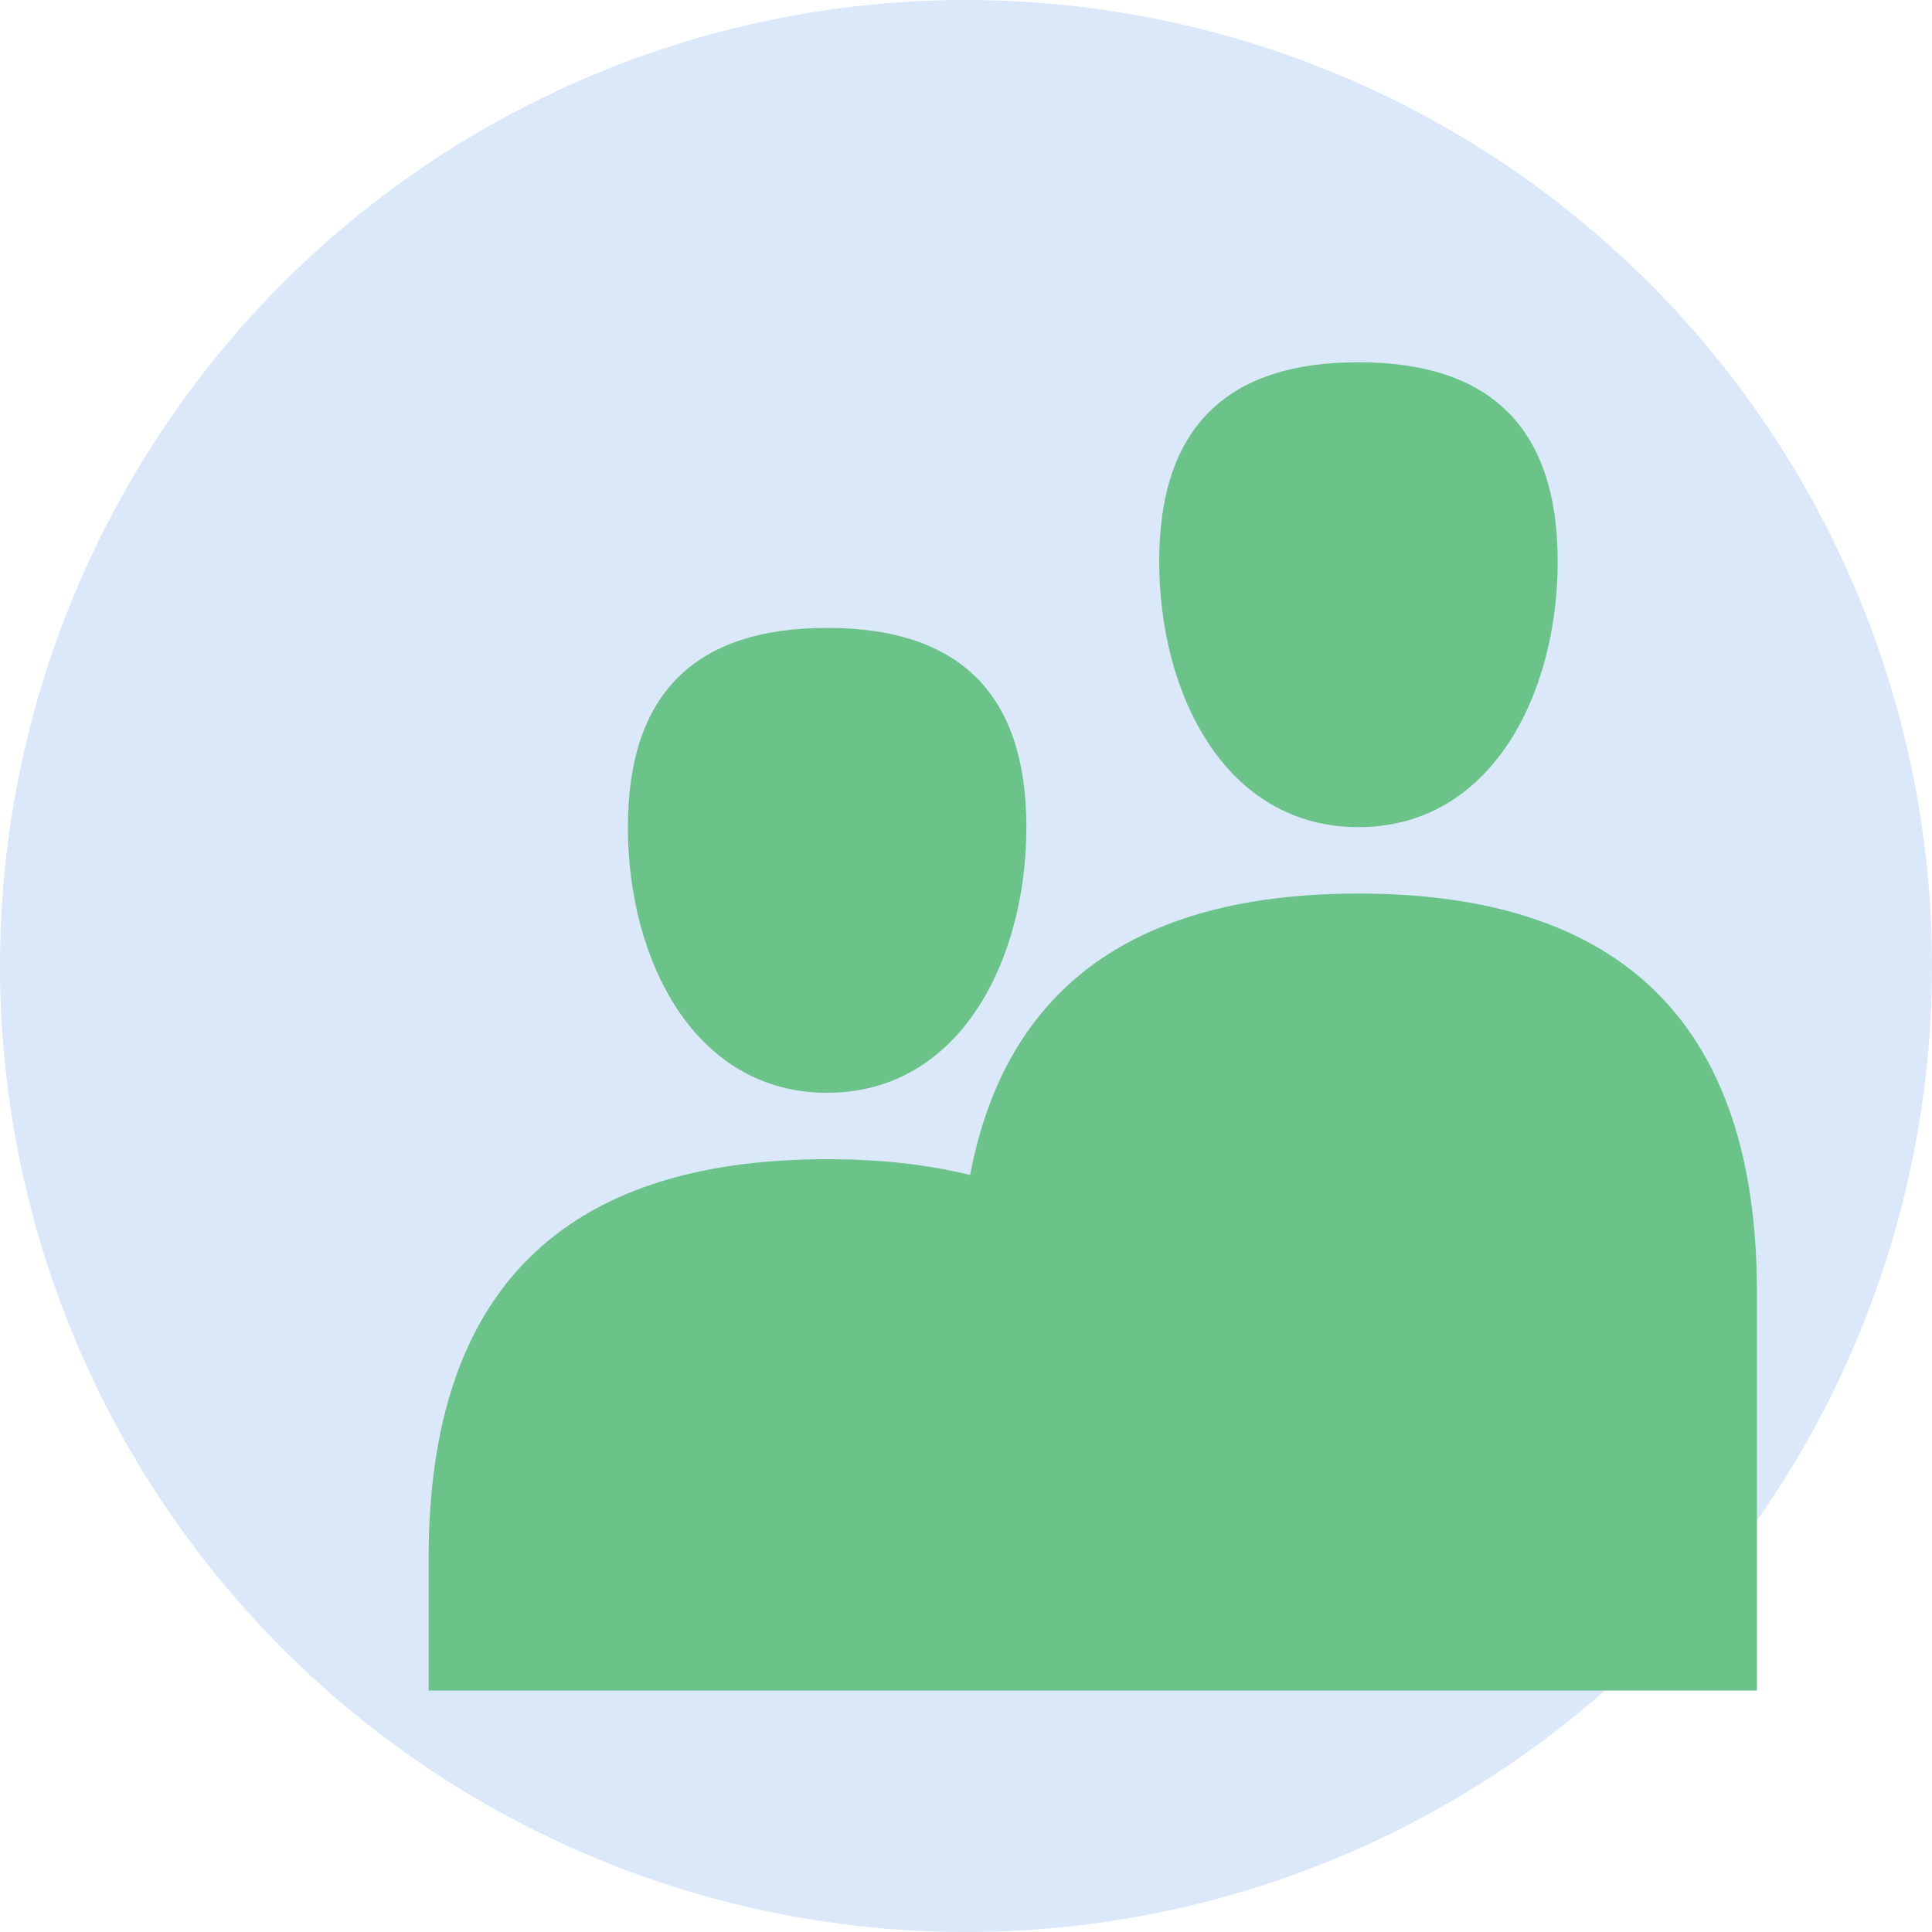
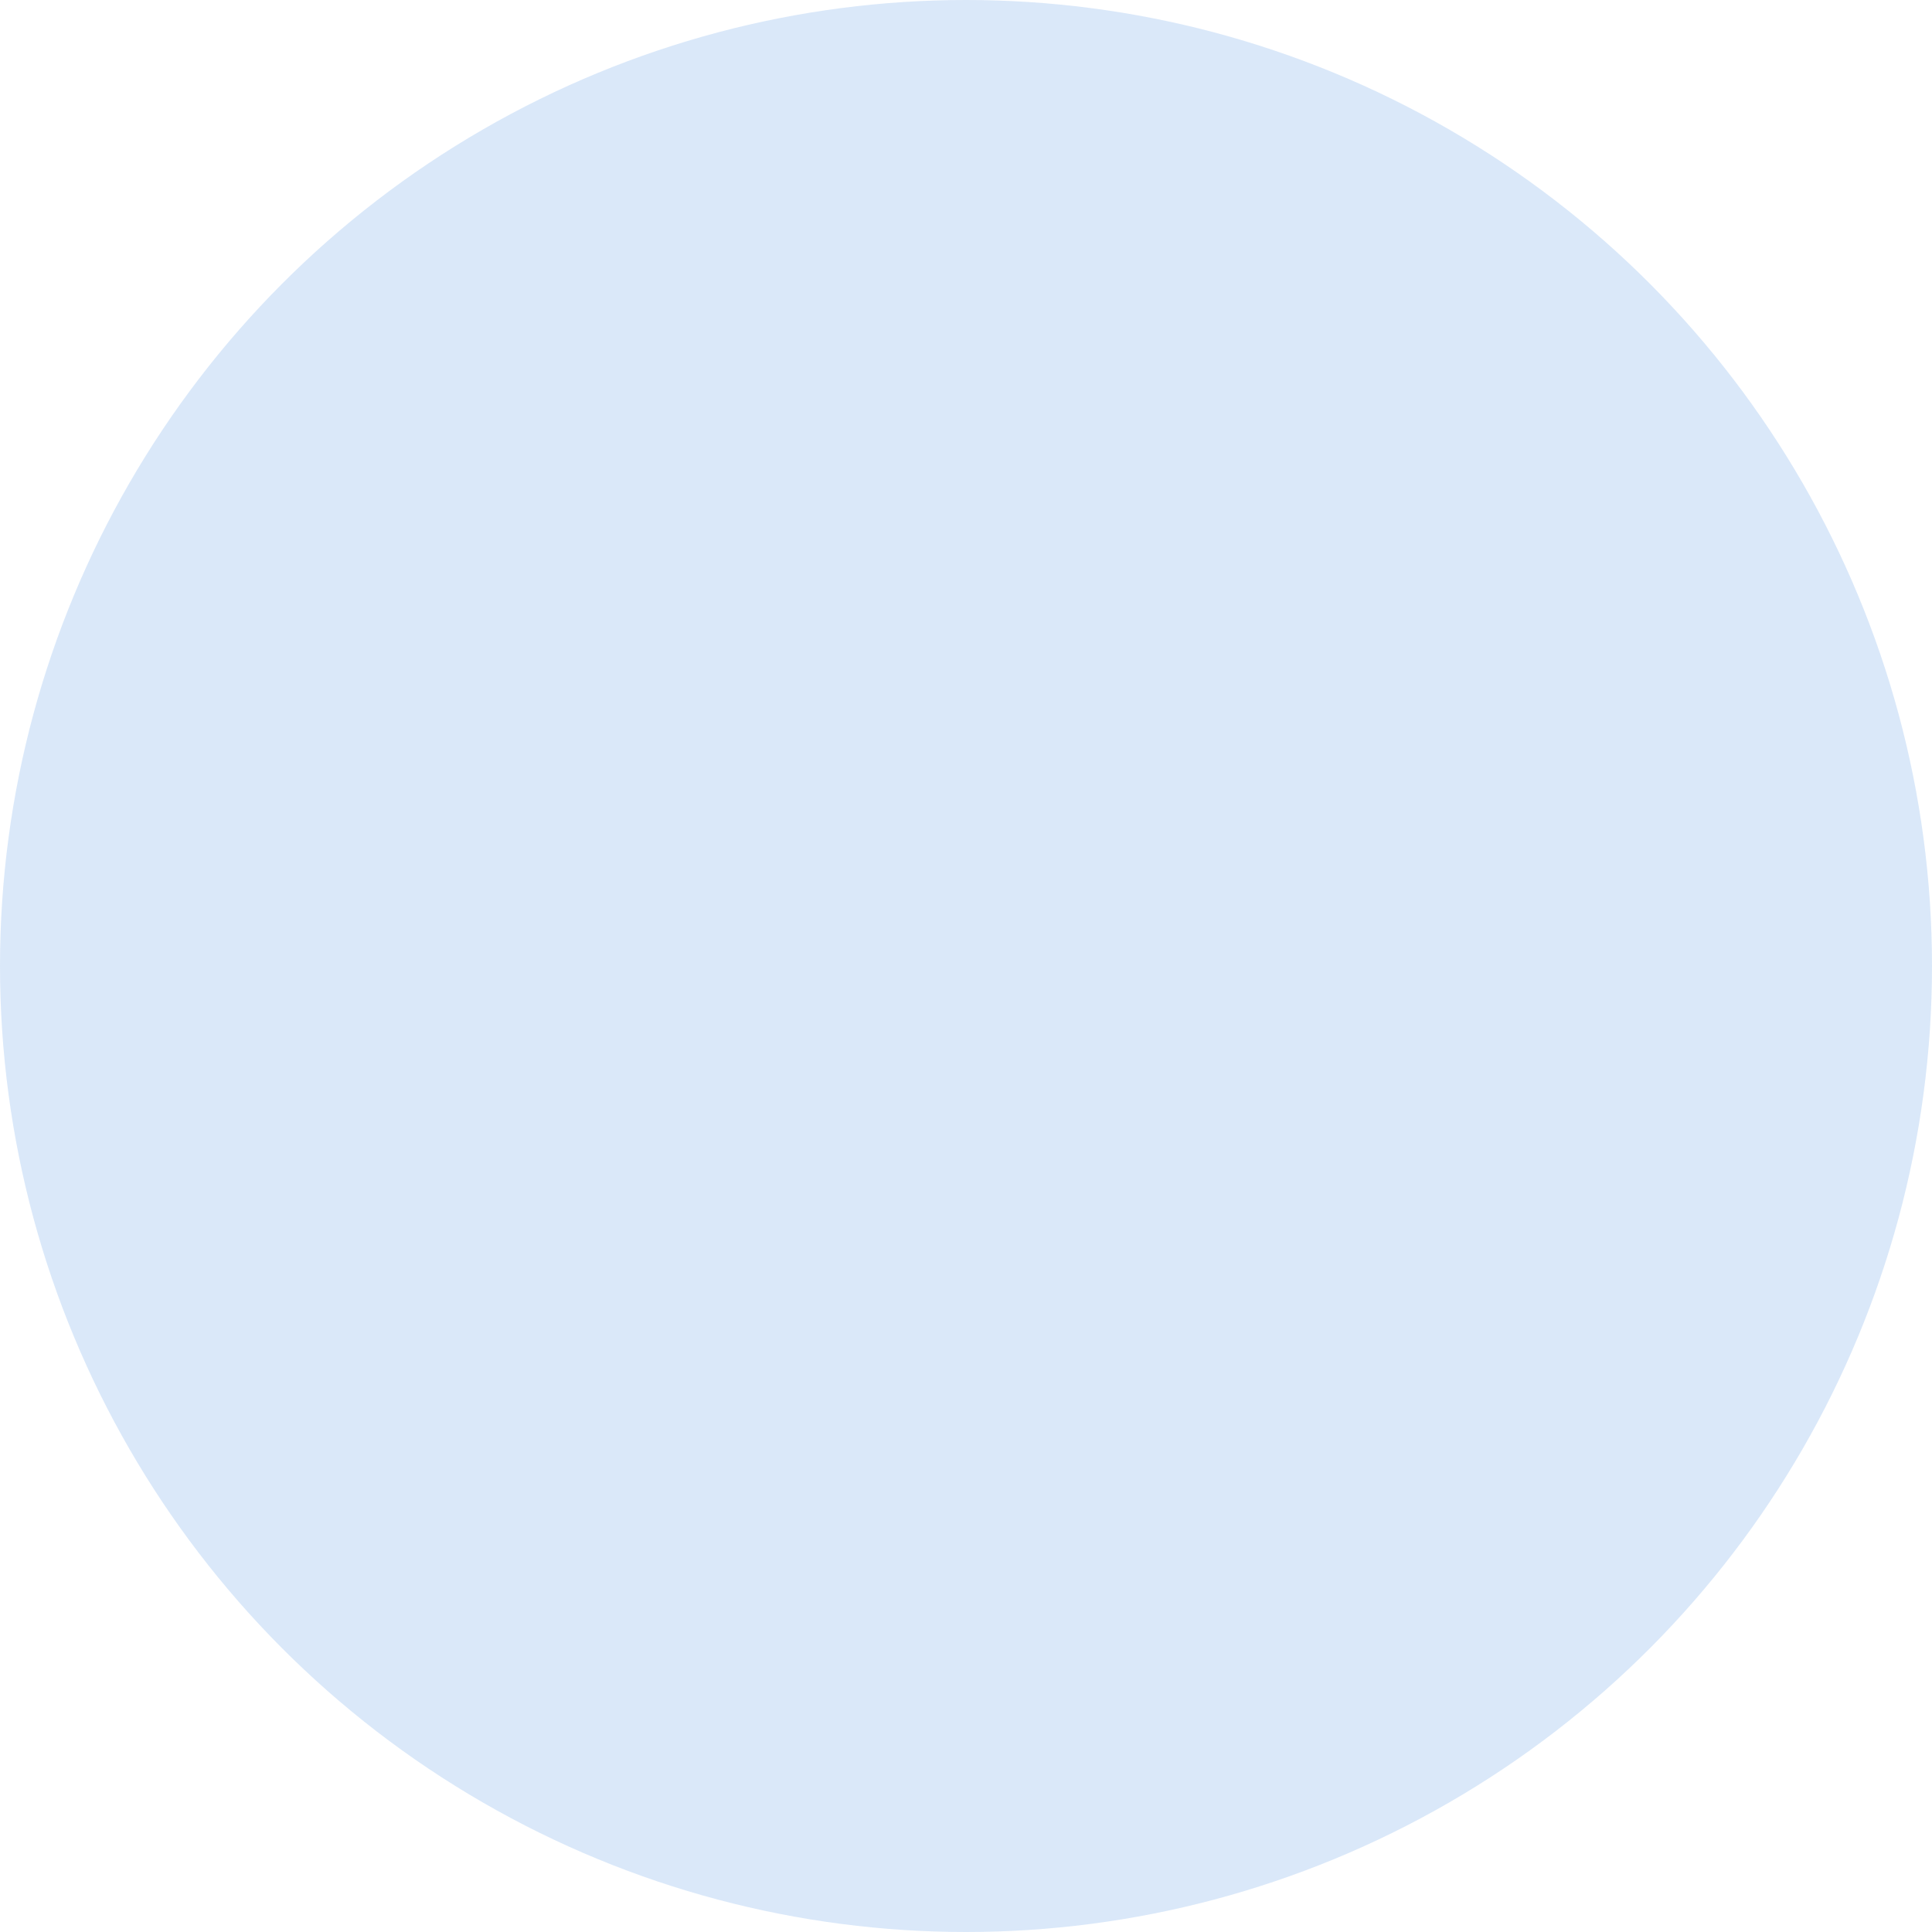
<svg xmlns="http://www.w3.org/2000/svg" width="64" height="64" viewBox="0 0 64 64">
  <style>
    .logo-icon {
      fill: #6cc38a;
    }
    .logo-bg {
      fill: #4a90e2;
      opacity: 0.2;
    }
  </style>
  <circle class="logo-bg" cx="32" cy="32" r="32" />
  <g transform="translate(12, 12) scale(1.1)">
-     <path class="logo-icon" d="M30,0 C34,0 36,2 36,6 C36,10 34,14 30,14 C26,14 24,10 24,6 C24,2 26,0 30,0 Z M14,8 C18,8 20,10 20,14 C20,18 18,22 14,22 C10,22 8,18 8,14 C8,10 10,8 14,8 Z M30,16 C38,16 42,20 42,28 L42,40 L18,40 L18,28 C18,20 22,16 30,16 Z M14,24 C22,24 26,28 26,36 L26,40 L2,40 L2,36 C2,28 6,24 14,24 Z" />
-   </g>
+     </g>
</svg>